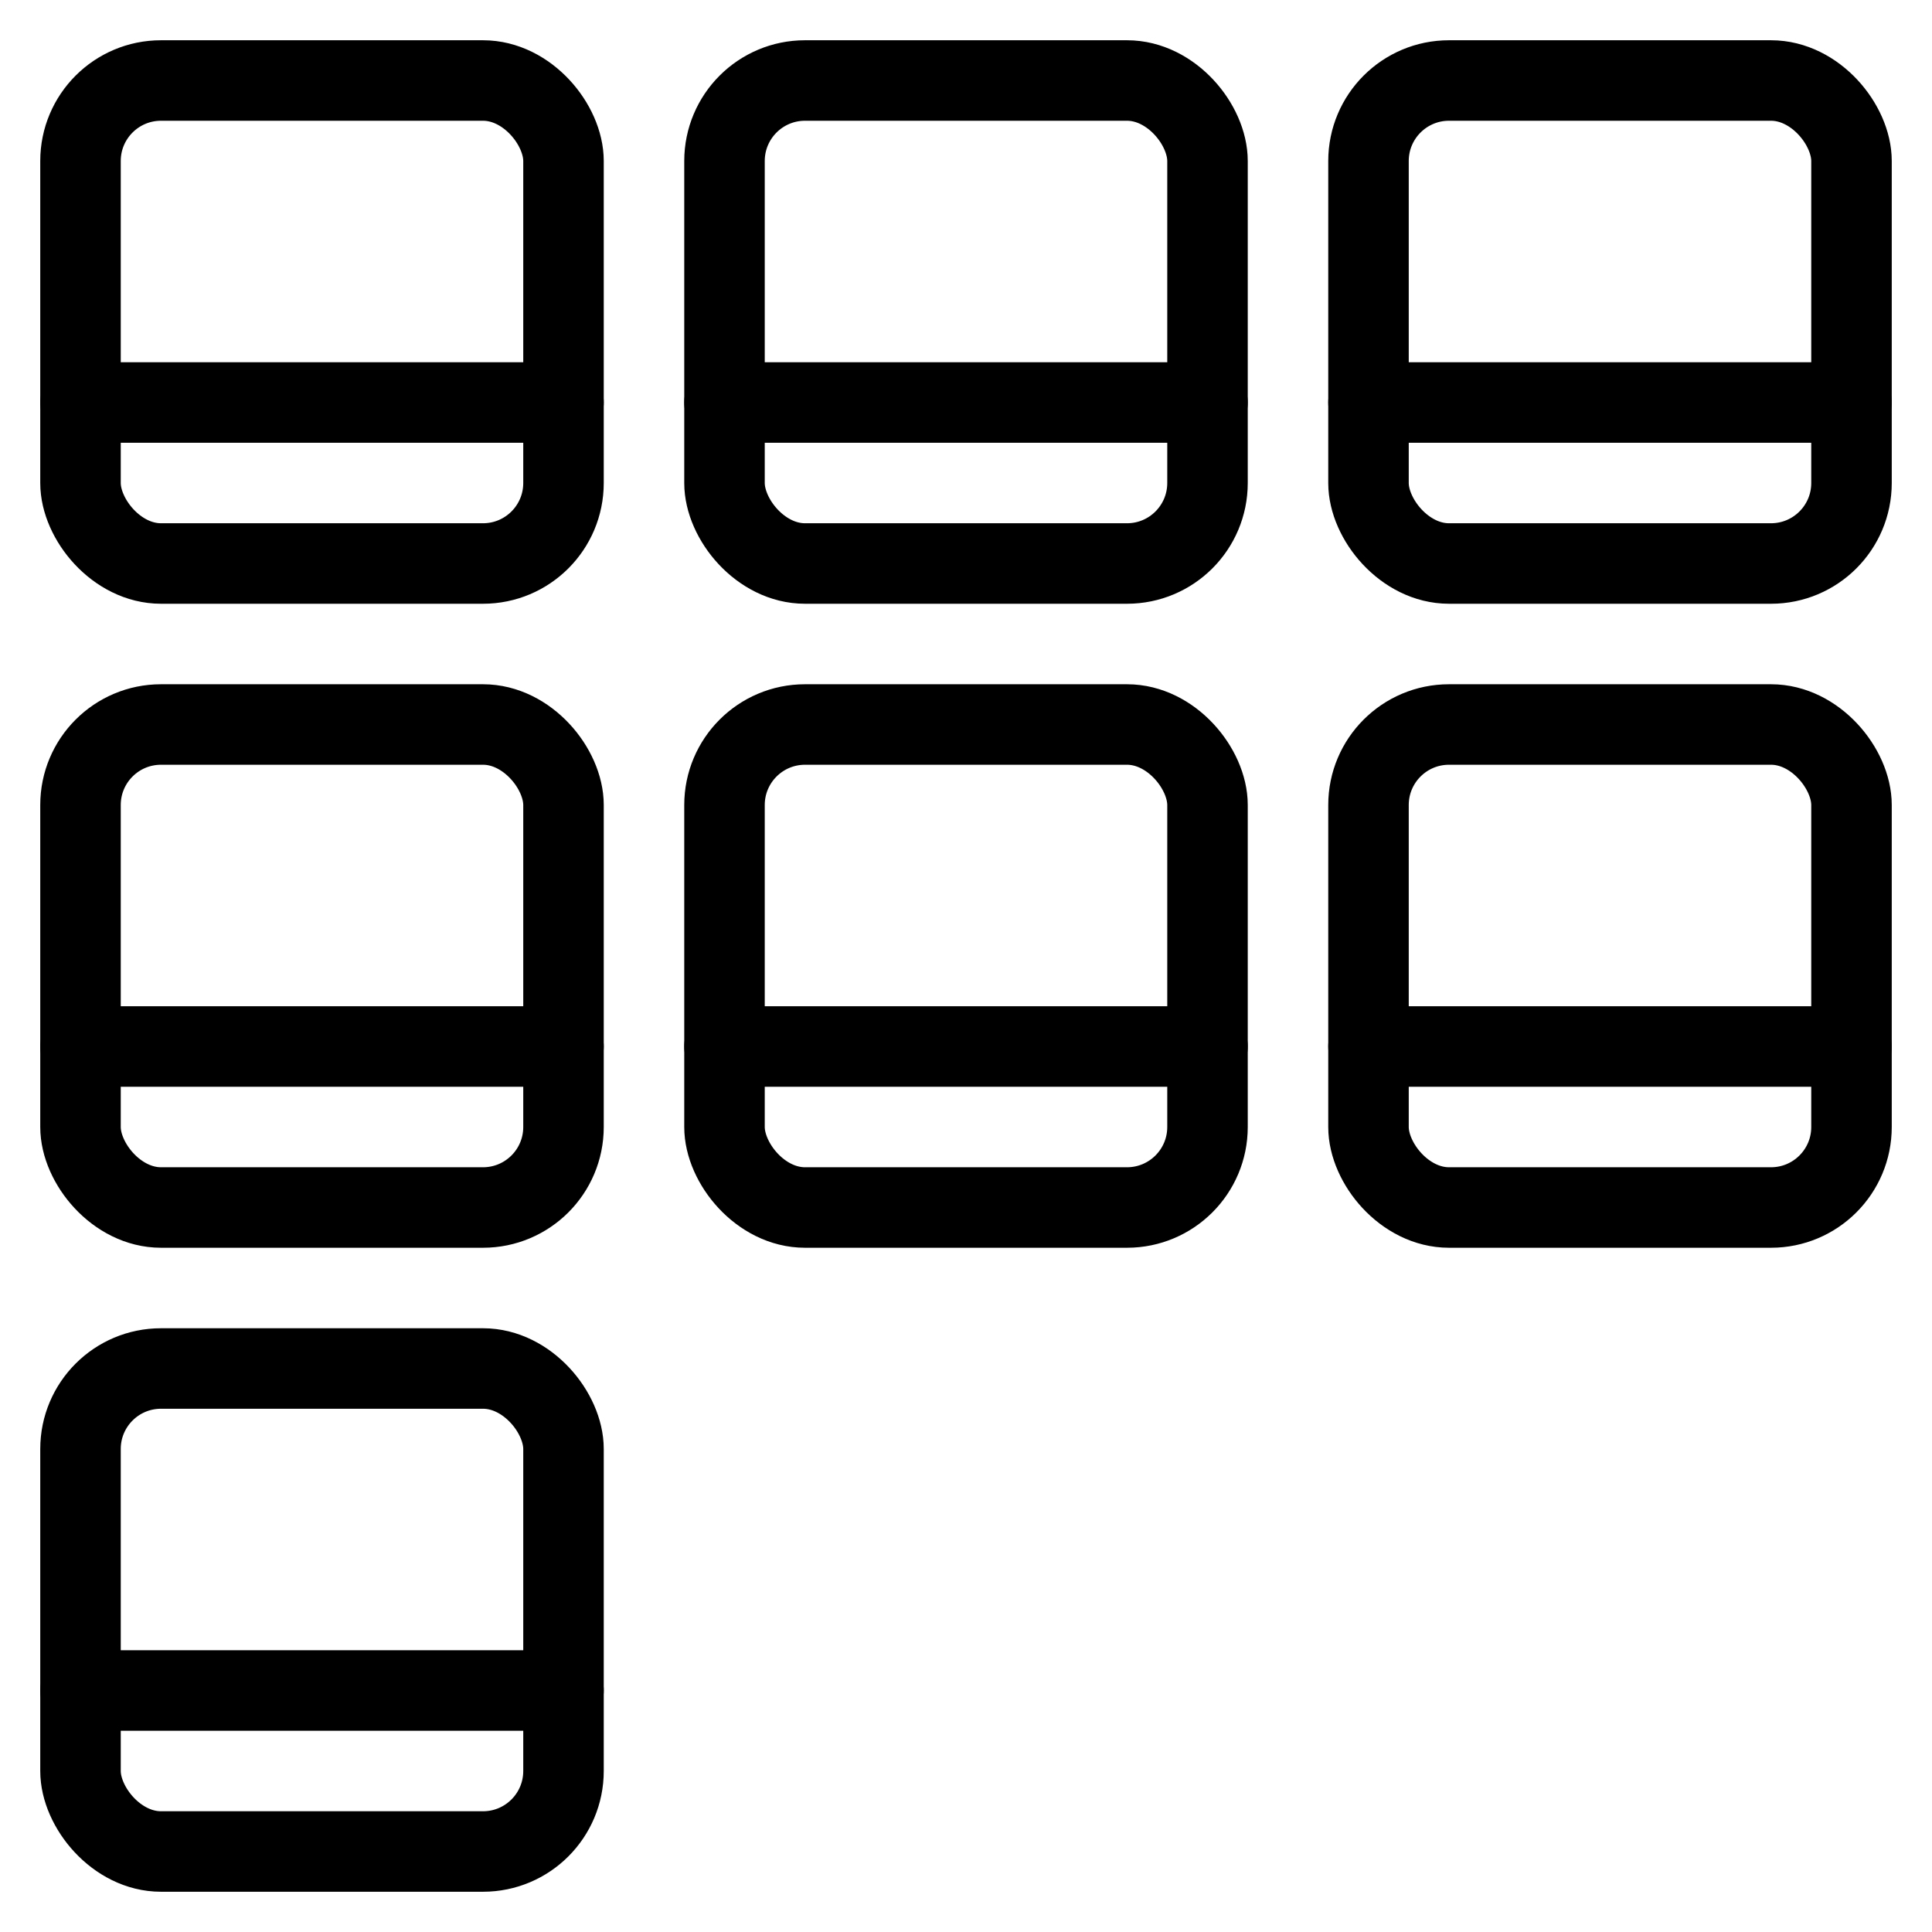
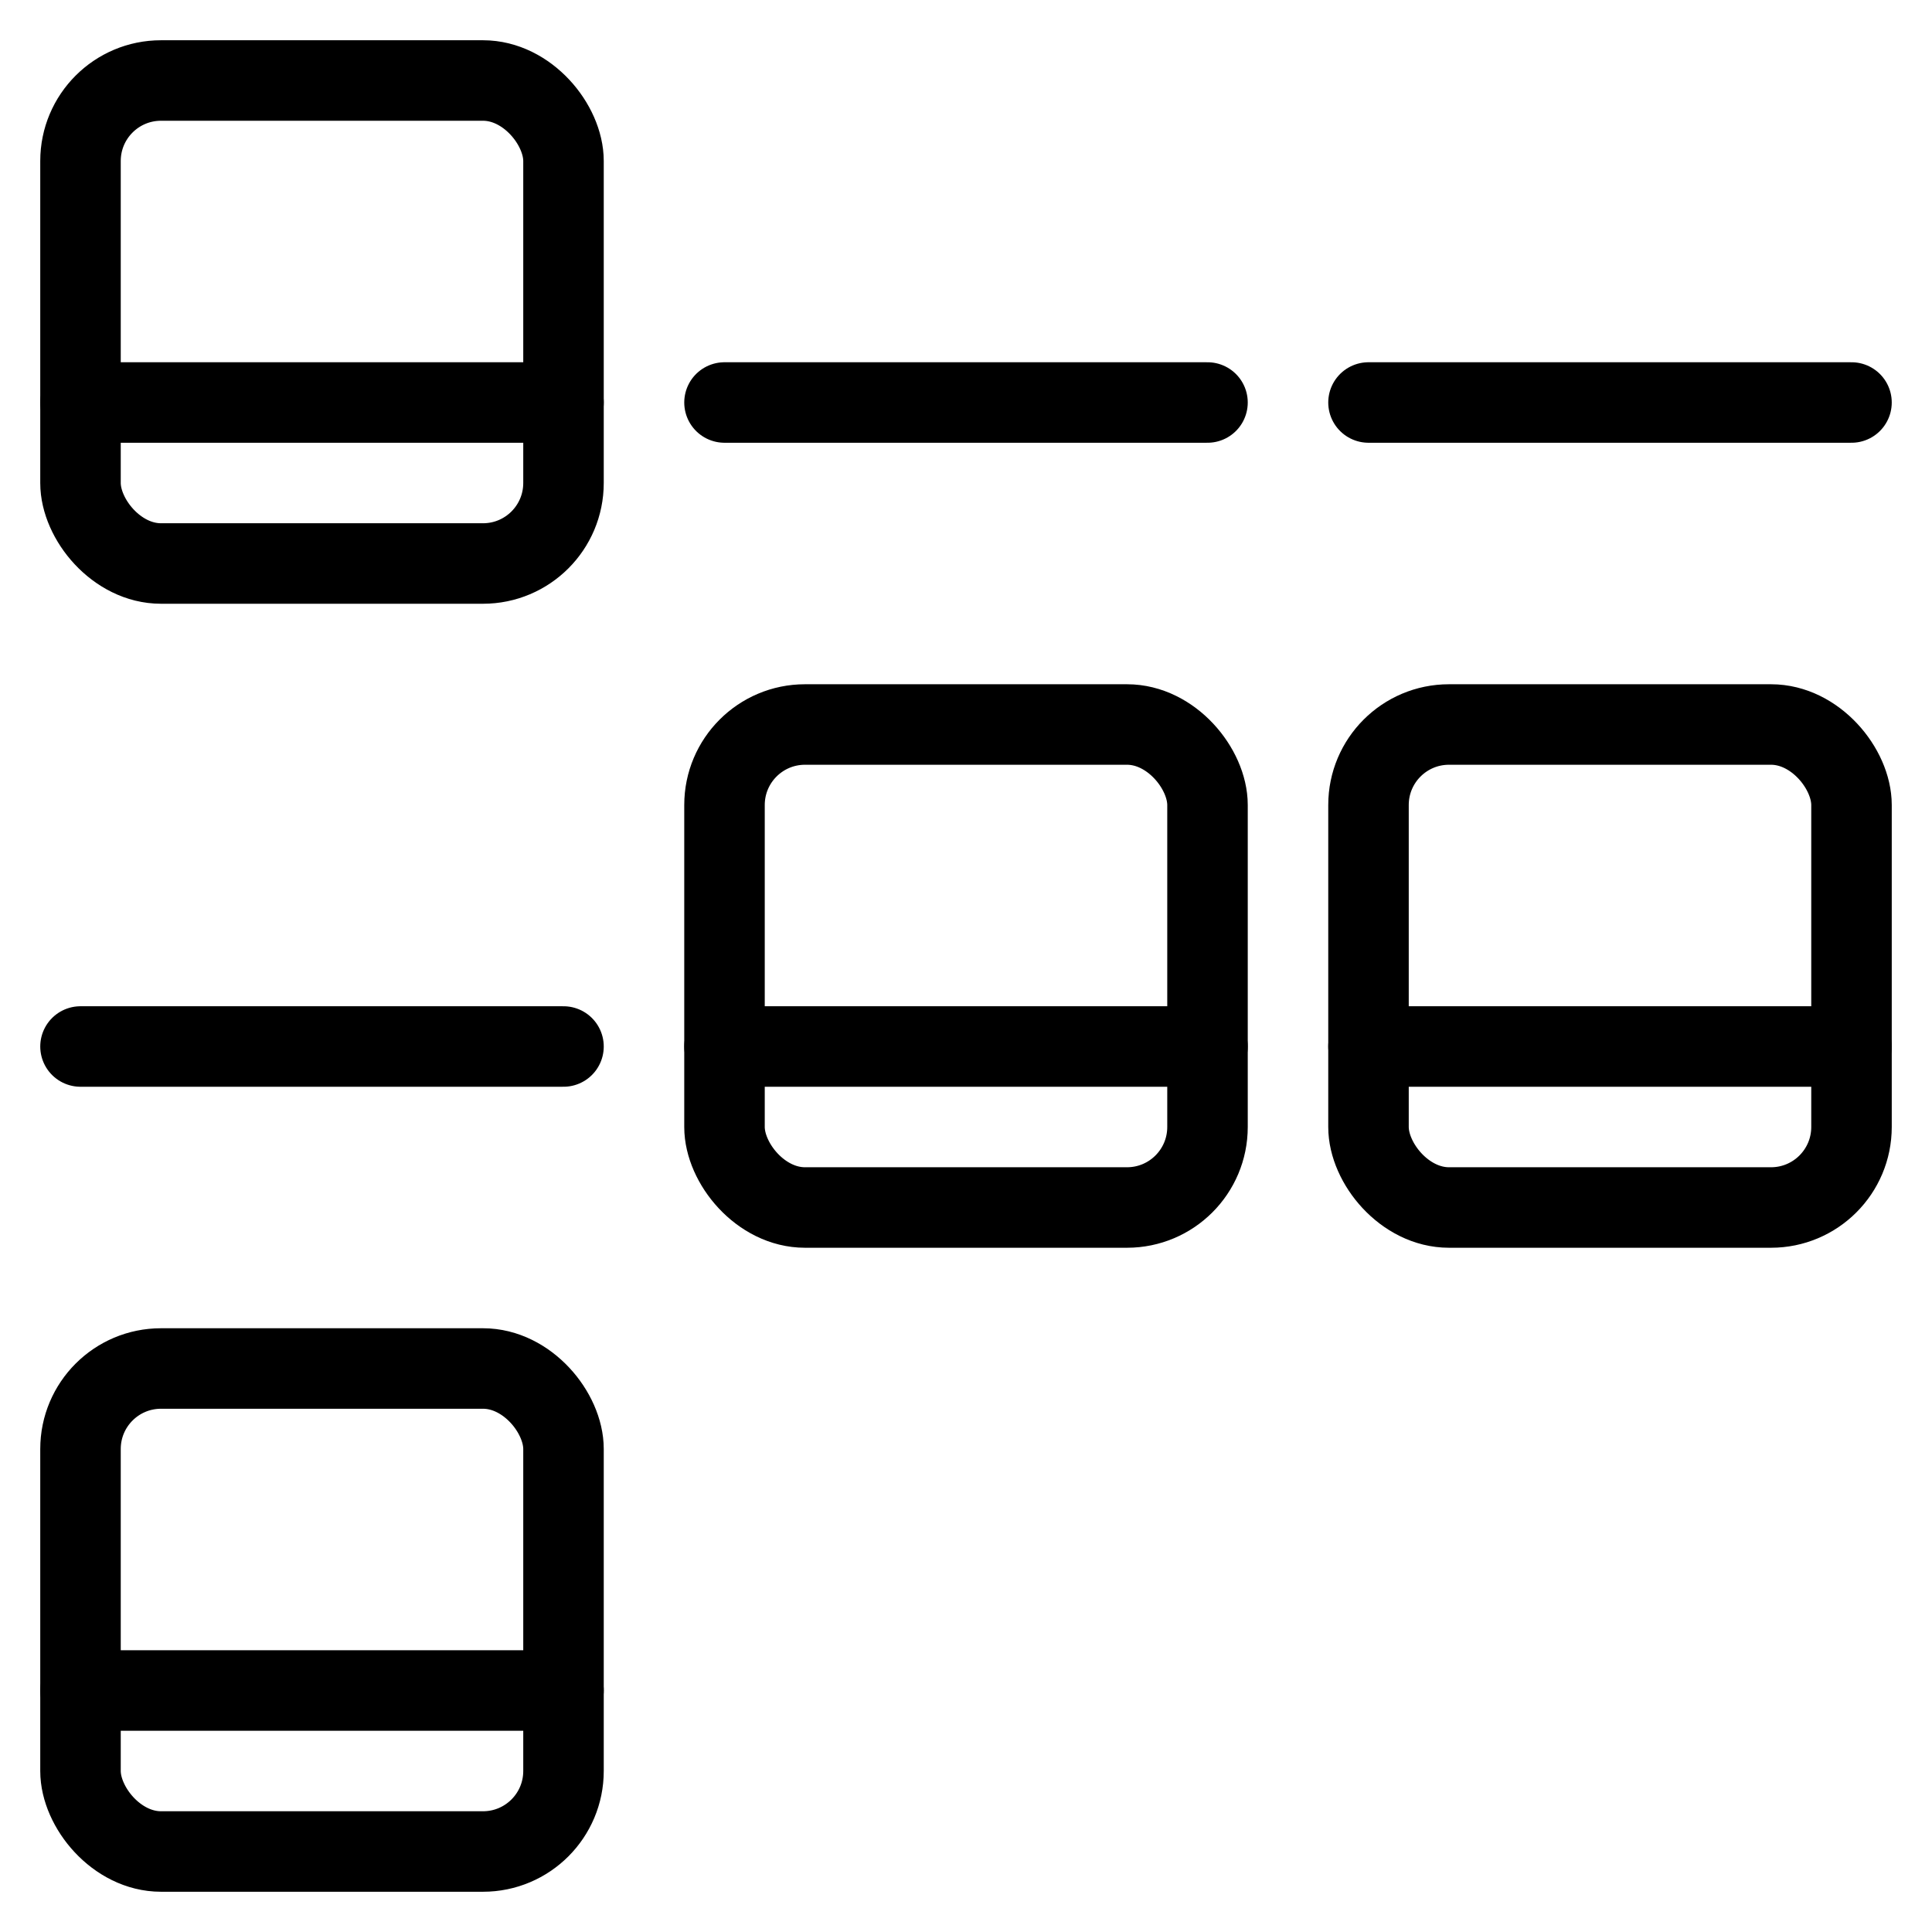
<svg xmlns="http://www.w3.org/2000/svg" viewBox="0 0 24 24">
  <g transform="matrix(1,0,0,1,0,0)">
    <defs>
      <style>.a{fill:none;stroke:#000000;stroke-linecap:round;stroke-linejoin:round;}</style>
    </defs>
    <title>picture-polaroid-album</title>
    <rect class="a" x="1" y="1" width="6" height="6" rx="1" ry="1" />
    <line class="a" x1="1" y1="5" x2="7" y2="5" />
-     <rect class="a" x="9" y="1" width="6" height="6" rx="1" ry="1" />
    <line class="a" x1="9" y1="5" x2="15" y2="5" />
-     <rect class="a" x="17" y="1" width="6" height="6" rx="1" ry="1" />
    <line class="a" x1="17" y1="5" x2="23" y2="5" />
-     <rect class="a" x="1" y="9" width="6" height="6" rx="1" ry="1" />
    <line class="a" x1="1" y1="13" x2="7" y2="13" />
    <rect class="a" x="1" y="17" width="6" height="6" rx="1" ry="1" />
    <line class="a" x1="1" y1="21" x2="7" y2="21" />
    <rect class="a" x="9" y="9" width="6" height="6" rx="1" ry="1" />
    <line class="a" x1="9" y1="13" x2="15" y2="13" />
    <rect class="a" x="17" y="9" width="6" height="6" rx="1" ry="1" />
    <line class="a" x1="17" y1="13" x2="23" y2="13" />
  </g>
</svg>